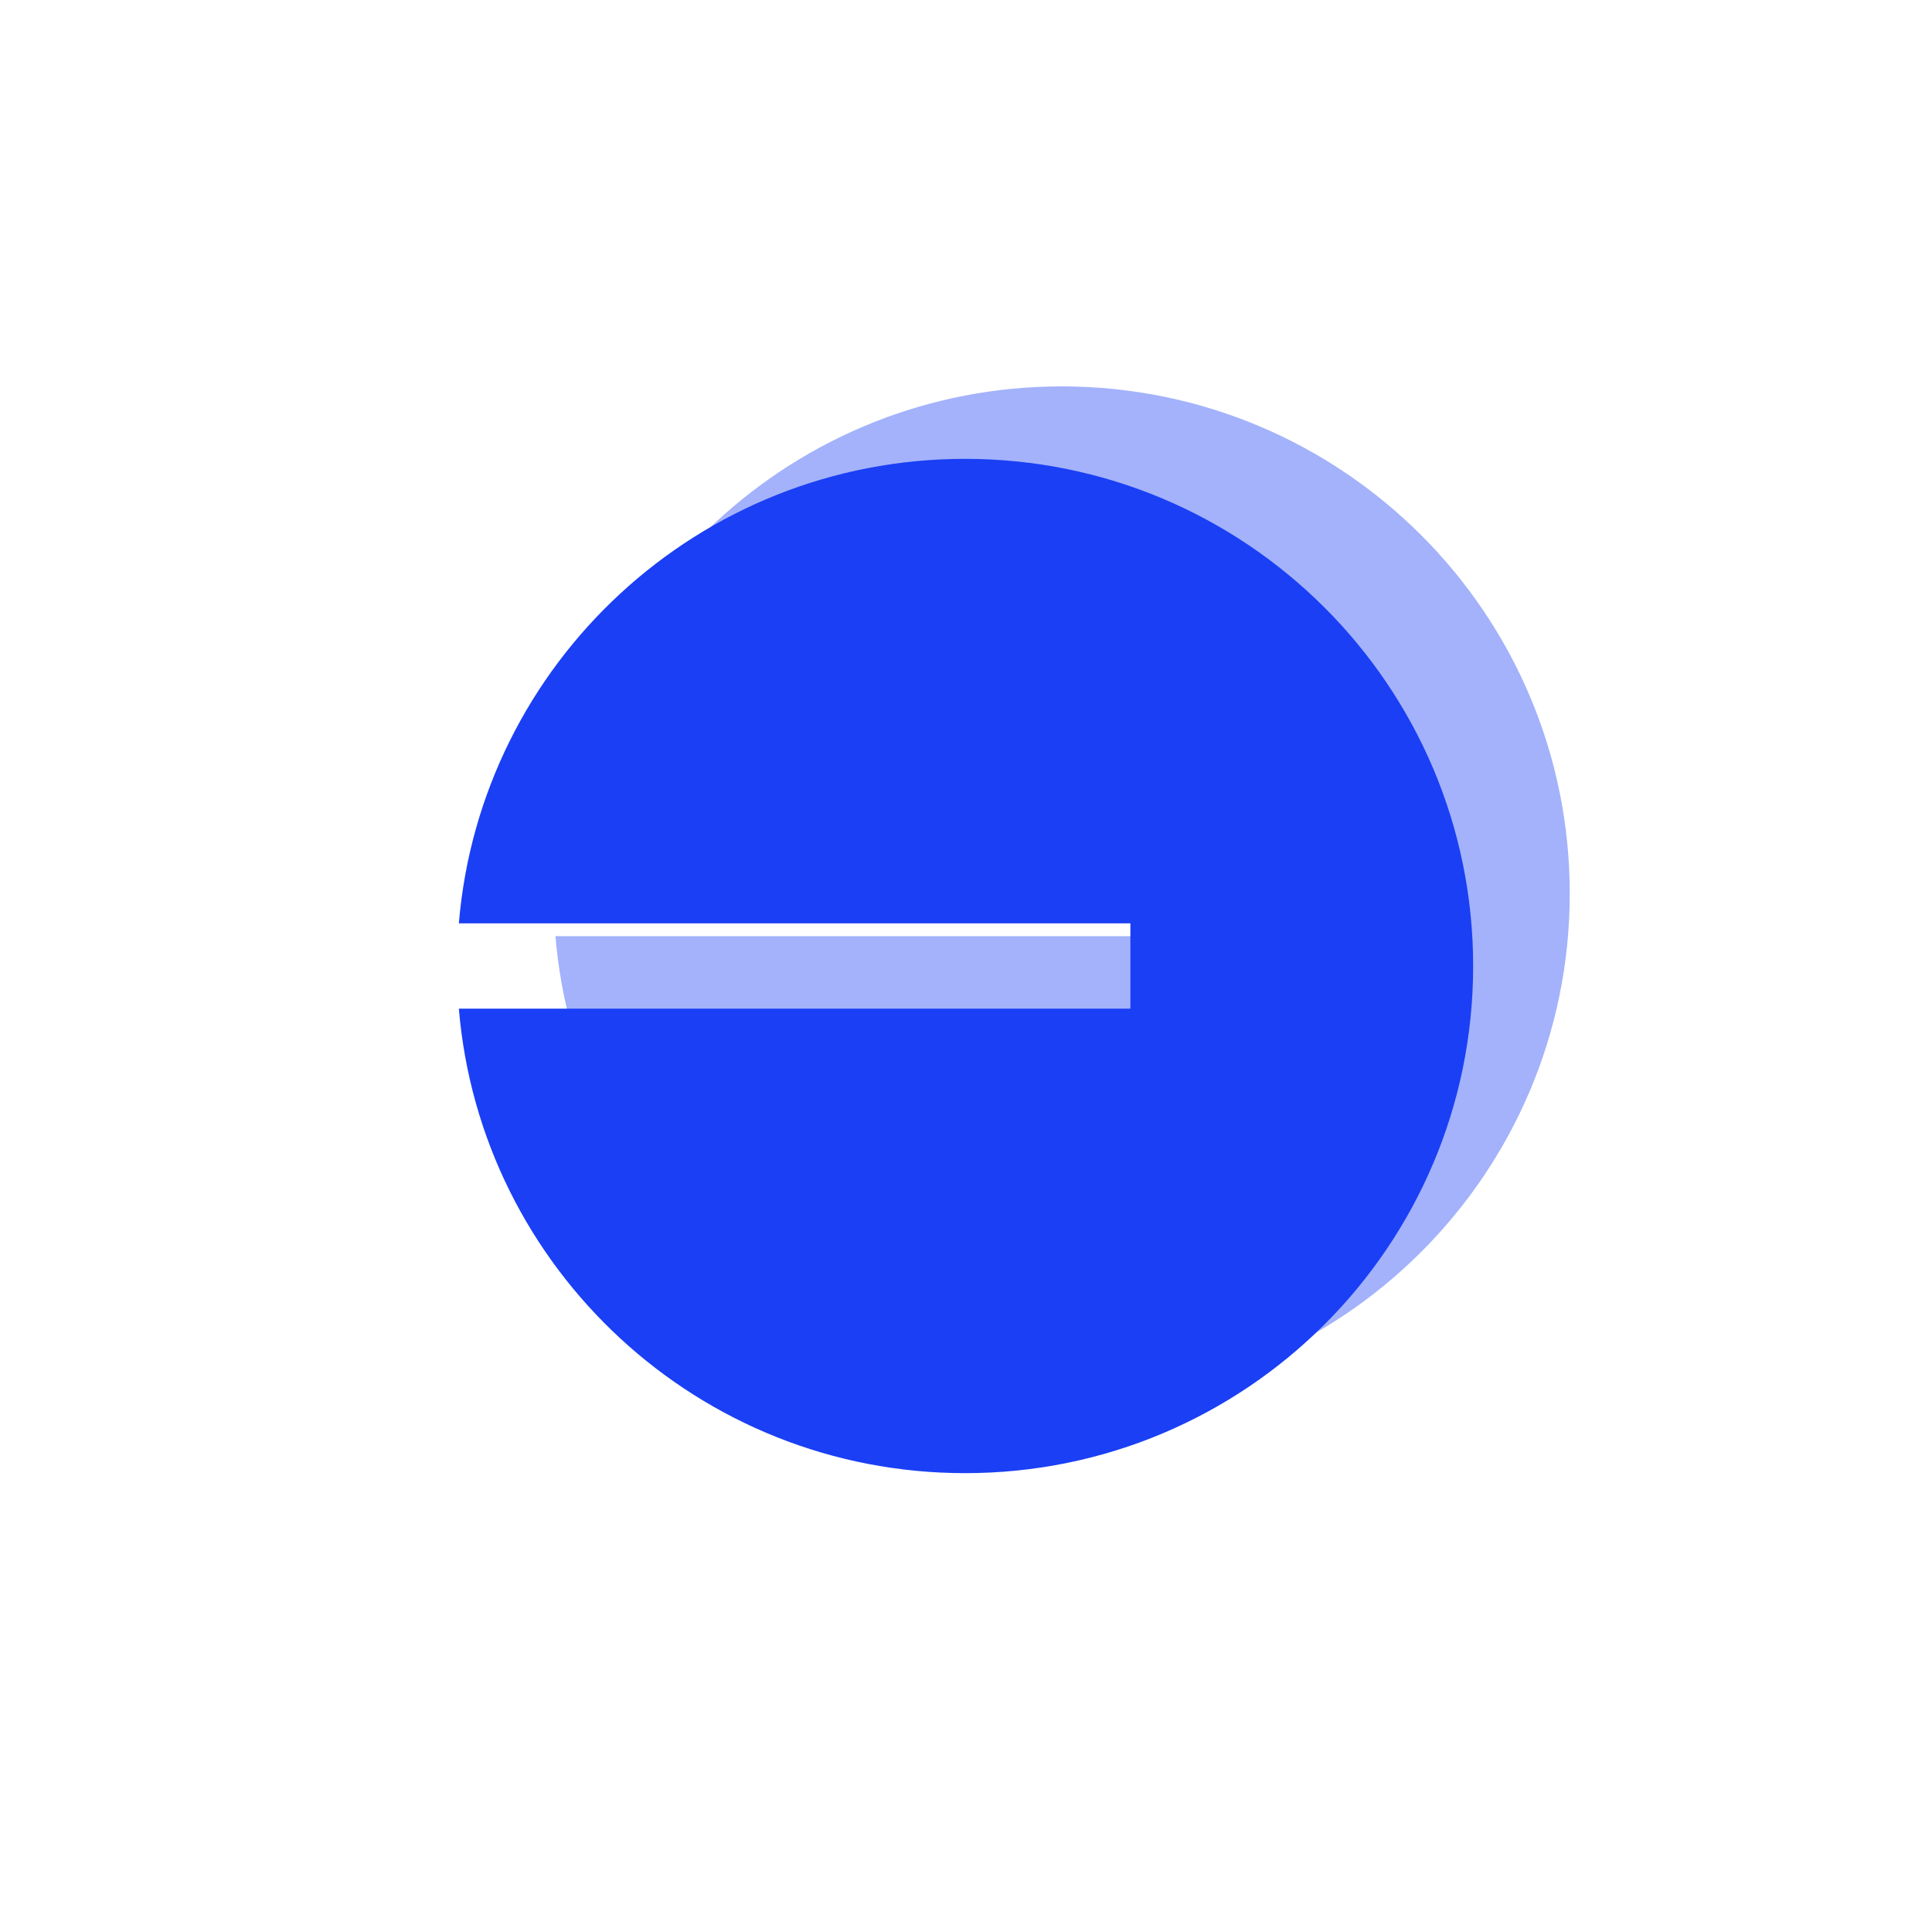
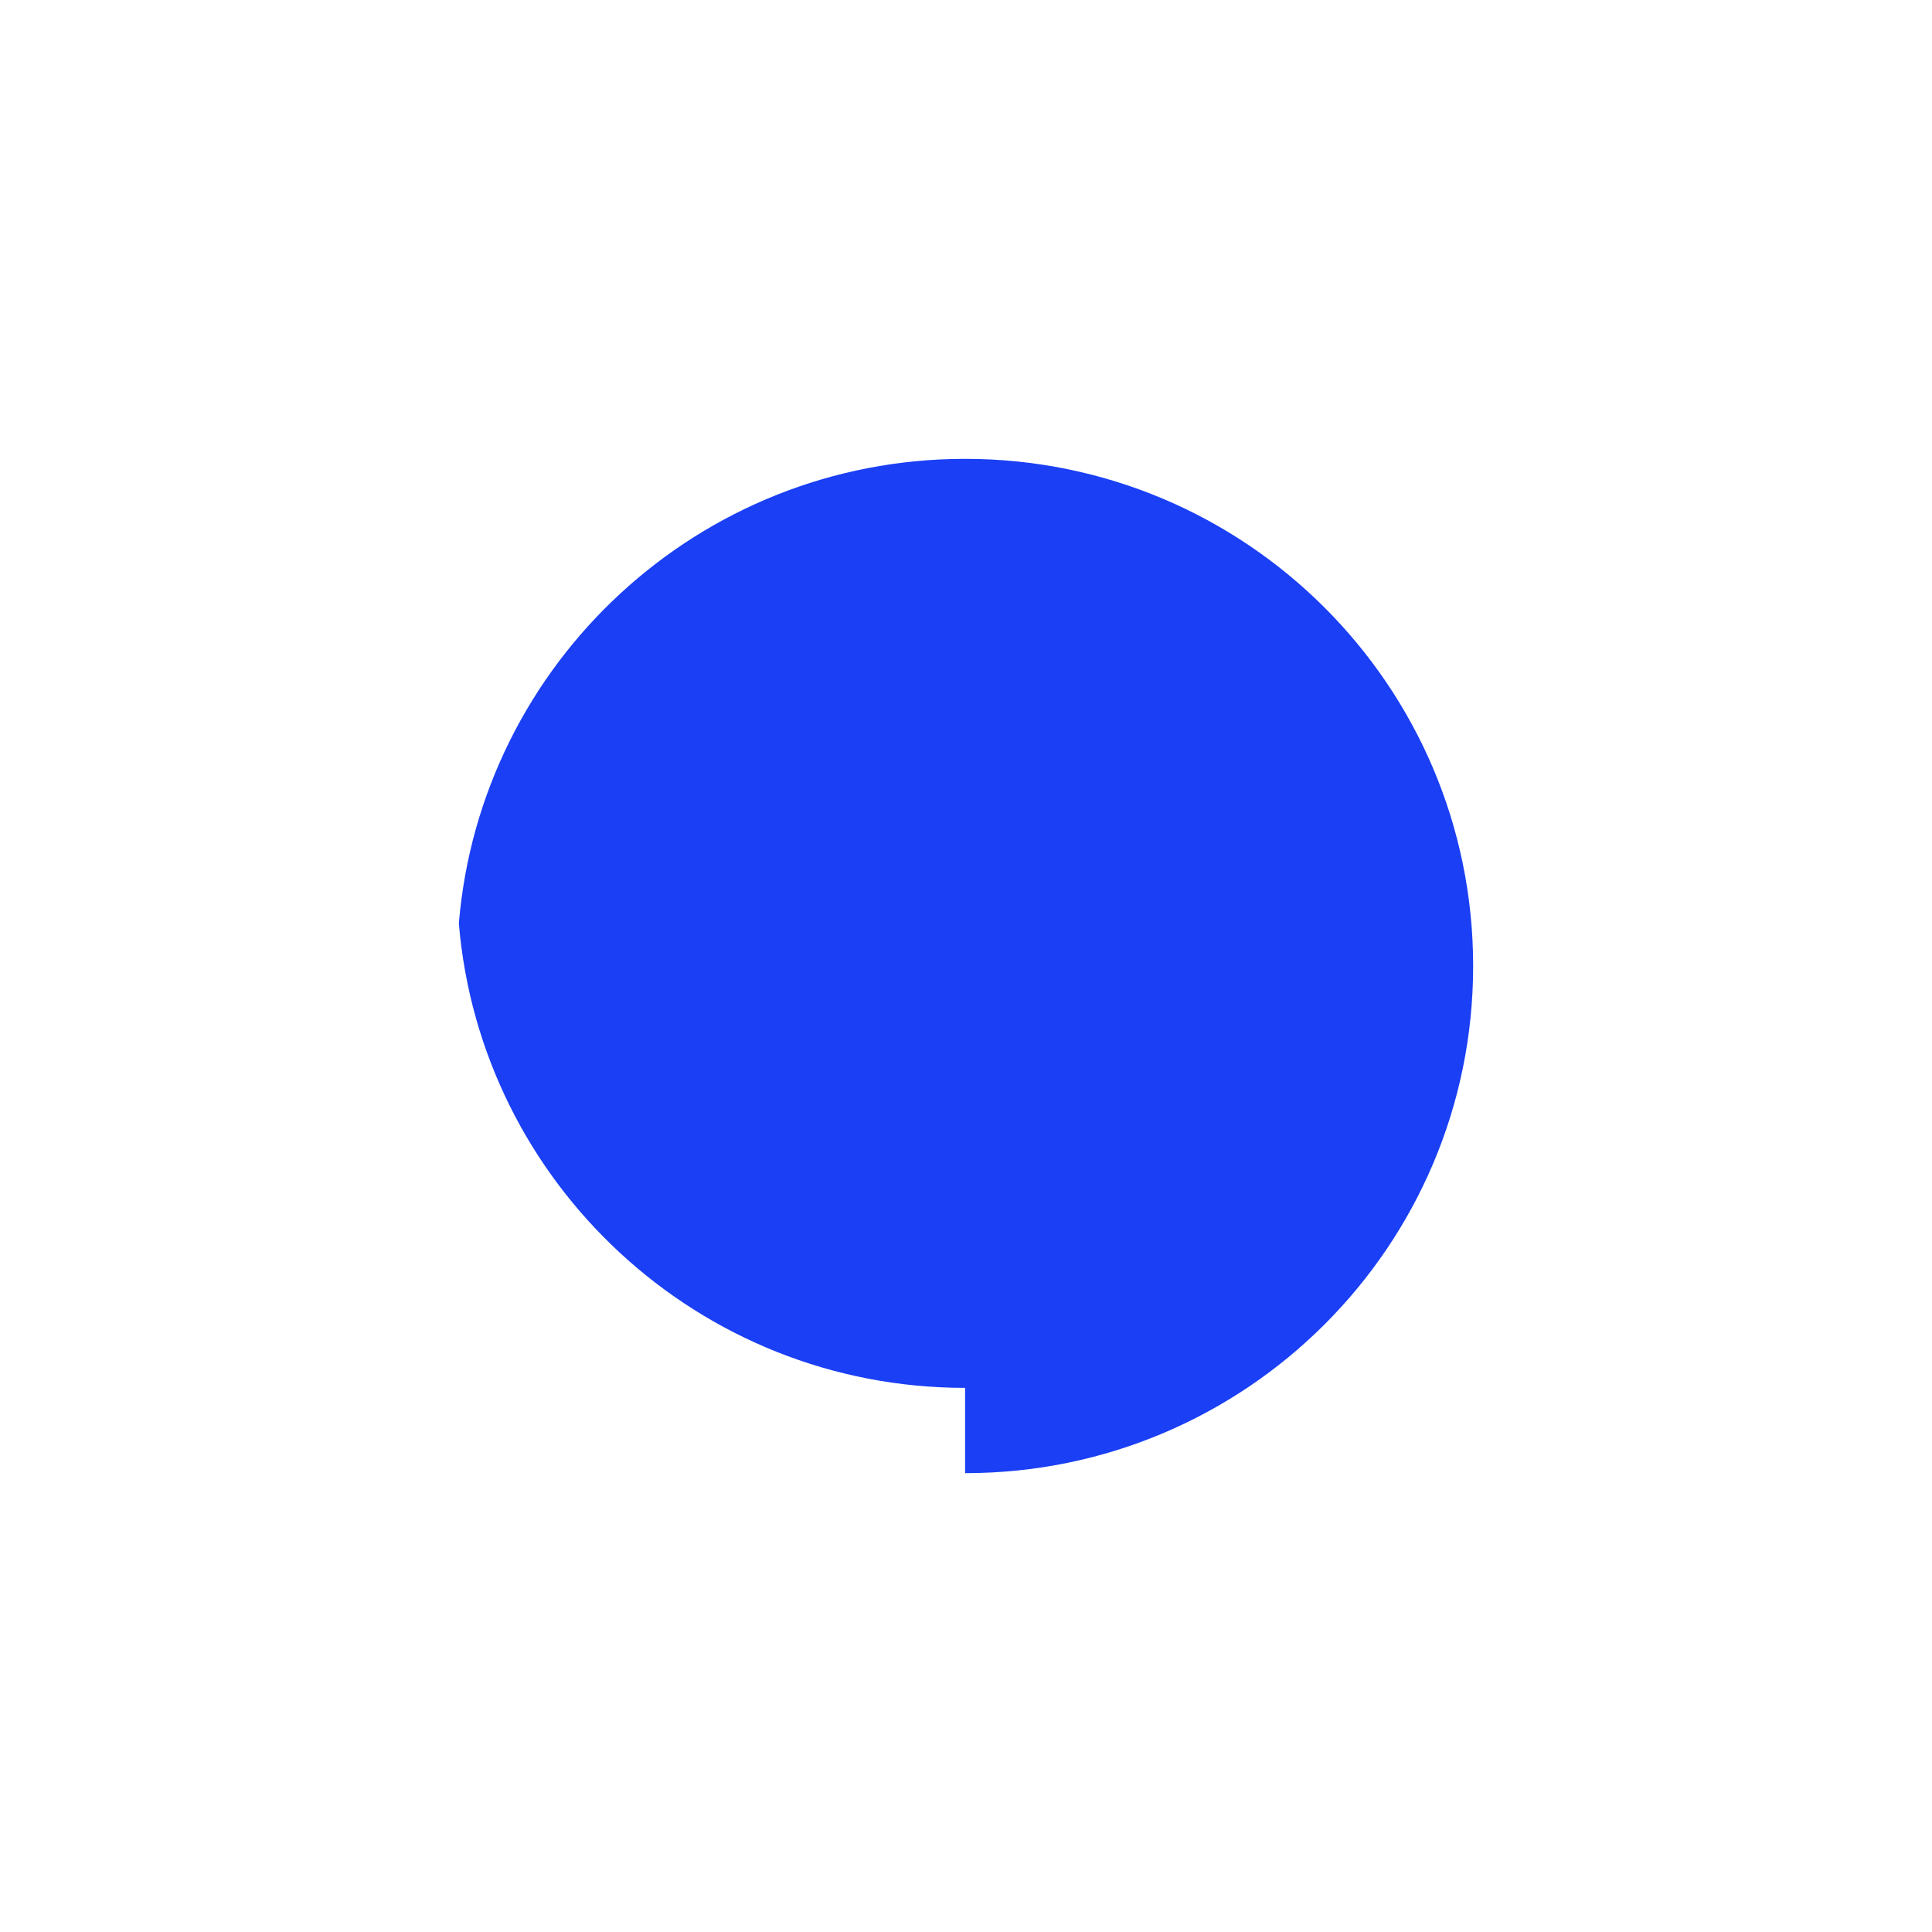
<svg xmlns="http://www.w3.org/2000/svg" width="58" height="58" fill="none" opt="1">
  <g filter="url(#a)">
-     <path fill="#1A3FF5" fill-opacity=".4" d="M31.873 42.05c8.424 0 15.252-6.816 15.252-15.225S40.297 11.6 31.873 11.6c-7.991 0-14.546 6.136-15.198 13.945h20.16v2.56h-20.16c.652 7.809 7.207 13.945 15.198 13.945" />
-   </g>
-   <path fill="#1A3FF5" d="M28.973 44.225c8.424 0 15.252-6.816 15.252-15.225 0-8.41-6.828-15.225-15.252-15.225-7.991 0-14.546 6.136-15.198 13.945h20.16v2.56h-20.16c.652 7.809 7.207 13.945 15.198 13.945" />
+     </g>
+   <path fill="#1A3FF5" d="M28.973 44.225c8.424 0 15.252-6.816 15.252-15.225 0-8.41-6.828-15.225-15.252-15.225-7.991 0-14.546 6.136-15.198 13.945h20.16h-20.16c.652 7.809 7.207 13.945 15.198 13.945" />
  <defs>
    <filter id="a" width="50.45" height="50.45" x="6.675" y="1.6" color-interpolation-filters="sRGB" filterUnits="userSpaceOnUse">
      <feFlood flood-opacity="0" result="BackgroundImageFix" />
      <feBlend in="SourceGraphic" in2="BackgroundImageFix" result="shape" />
      <feGaussianBlur result="effect1_foregroundBlur_12077_21233" stdDeviation="5" />
    </filter>
  </defs>
</svg>